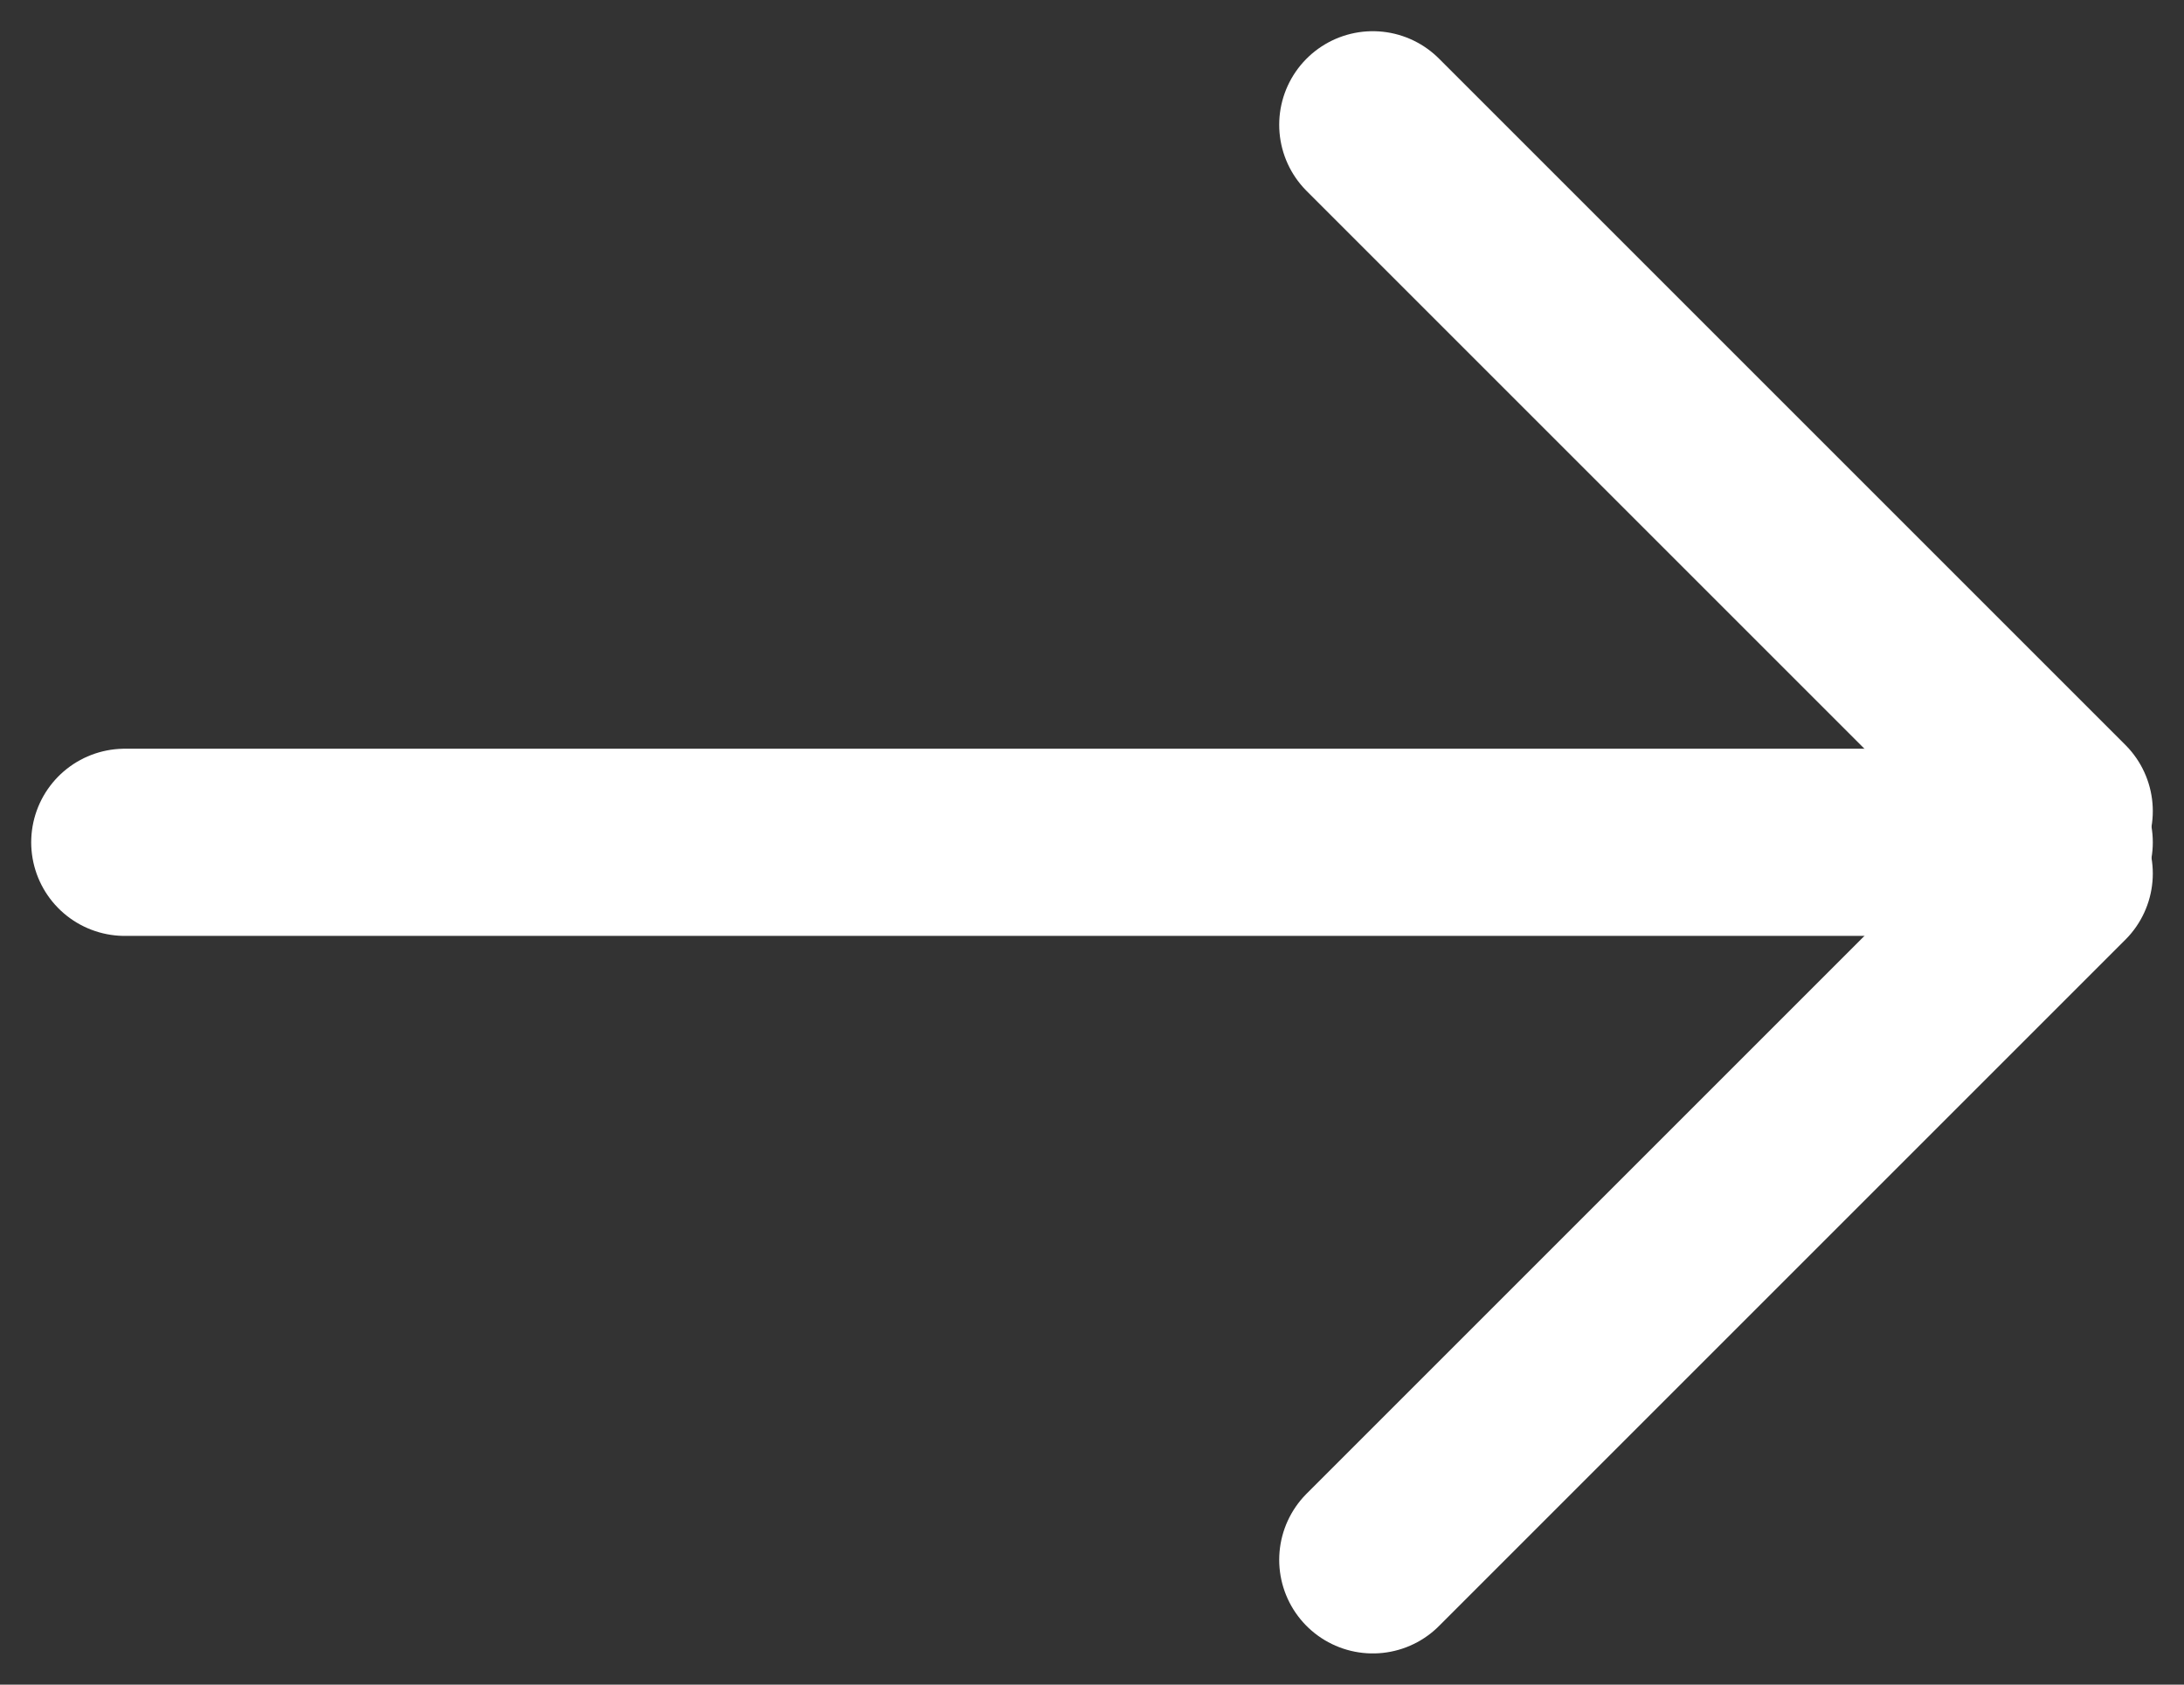
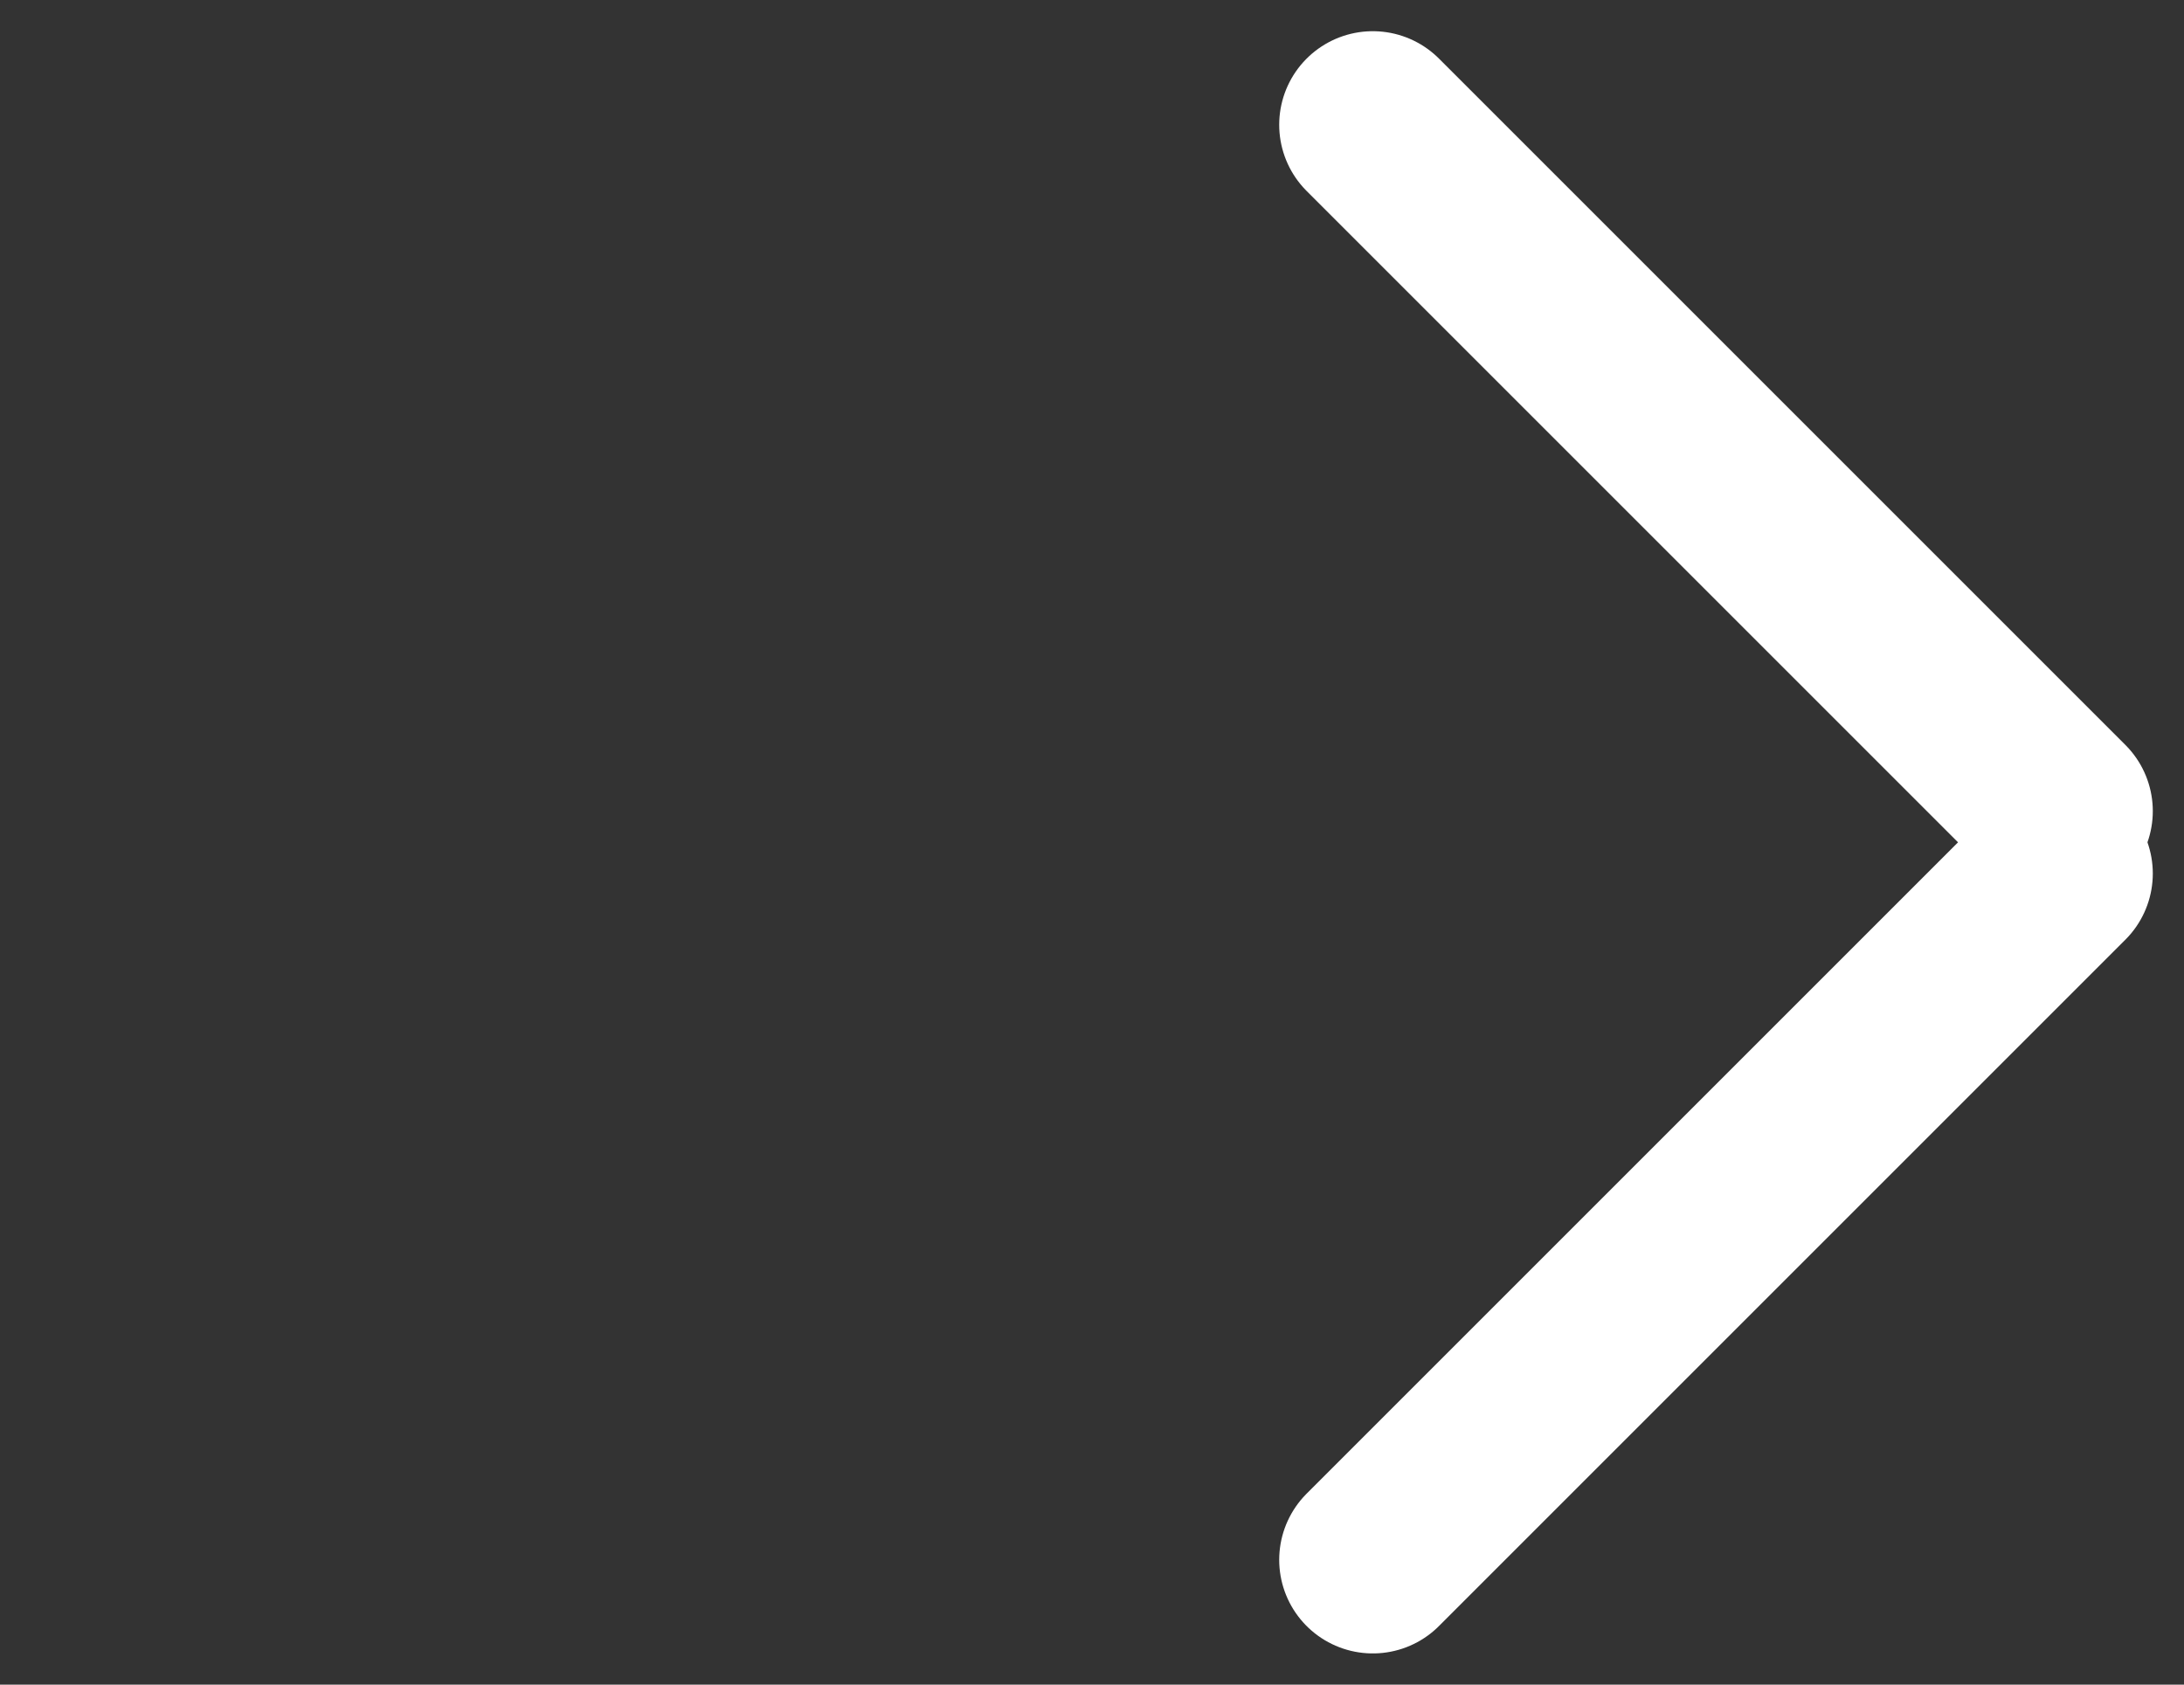
<svg xmlns="http://www.w3.org/2000/svg" width="35" height="27" viewBox="0 0 35 27" fill="none">
  <rect x="0" y="0" width="35" height="27" fill="#333333" stroke="none" />
-   <path d="M2 13.5L33 13.5" stroke="white" stroke-width="3" stroke-linecap="round" />
  <path d="M22 25L33 14" stroke="white" stroke-width="3" stroke-linecap="round" />
  <path d="M33 13L22 2" stroke="white" stroke-width="3" stroke-linecap="round" />
</svg>